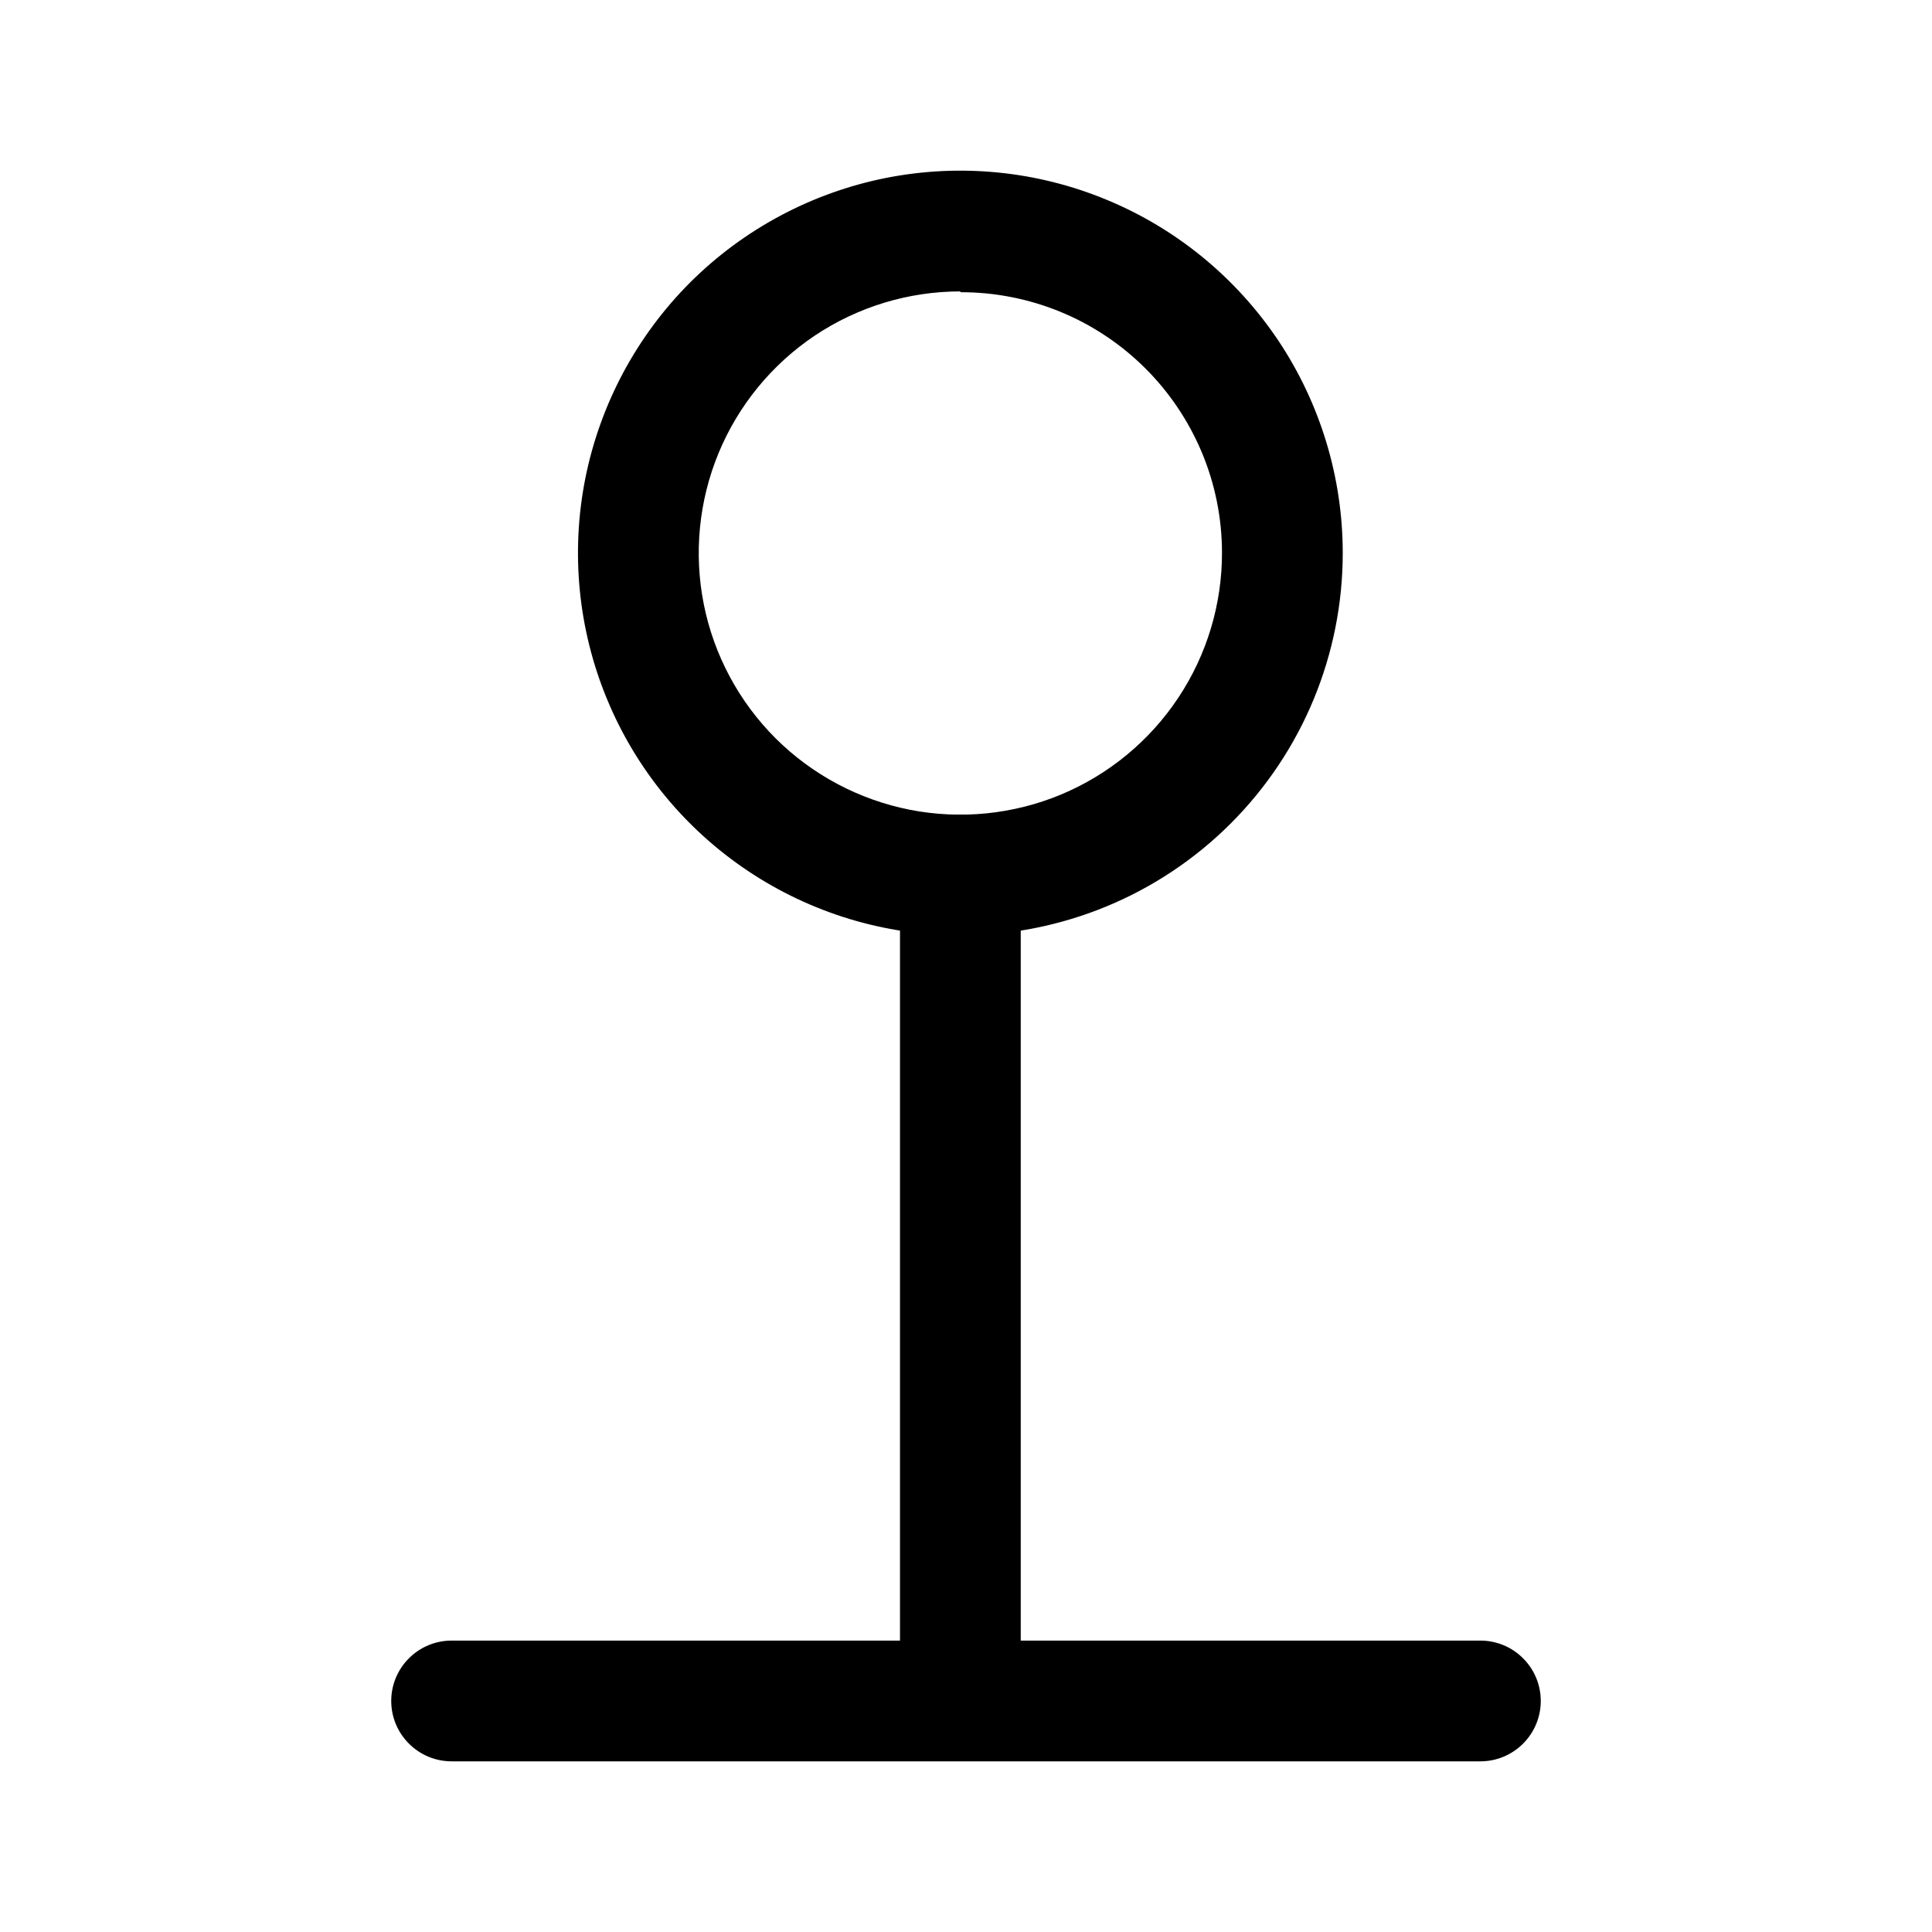
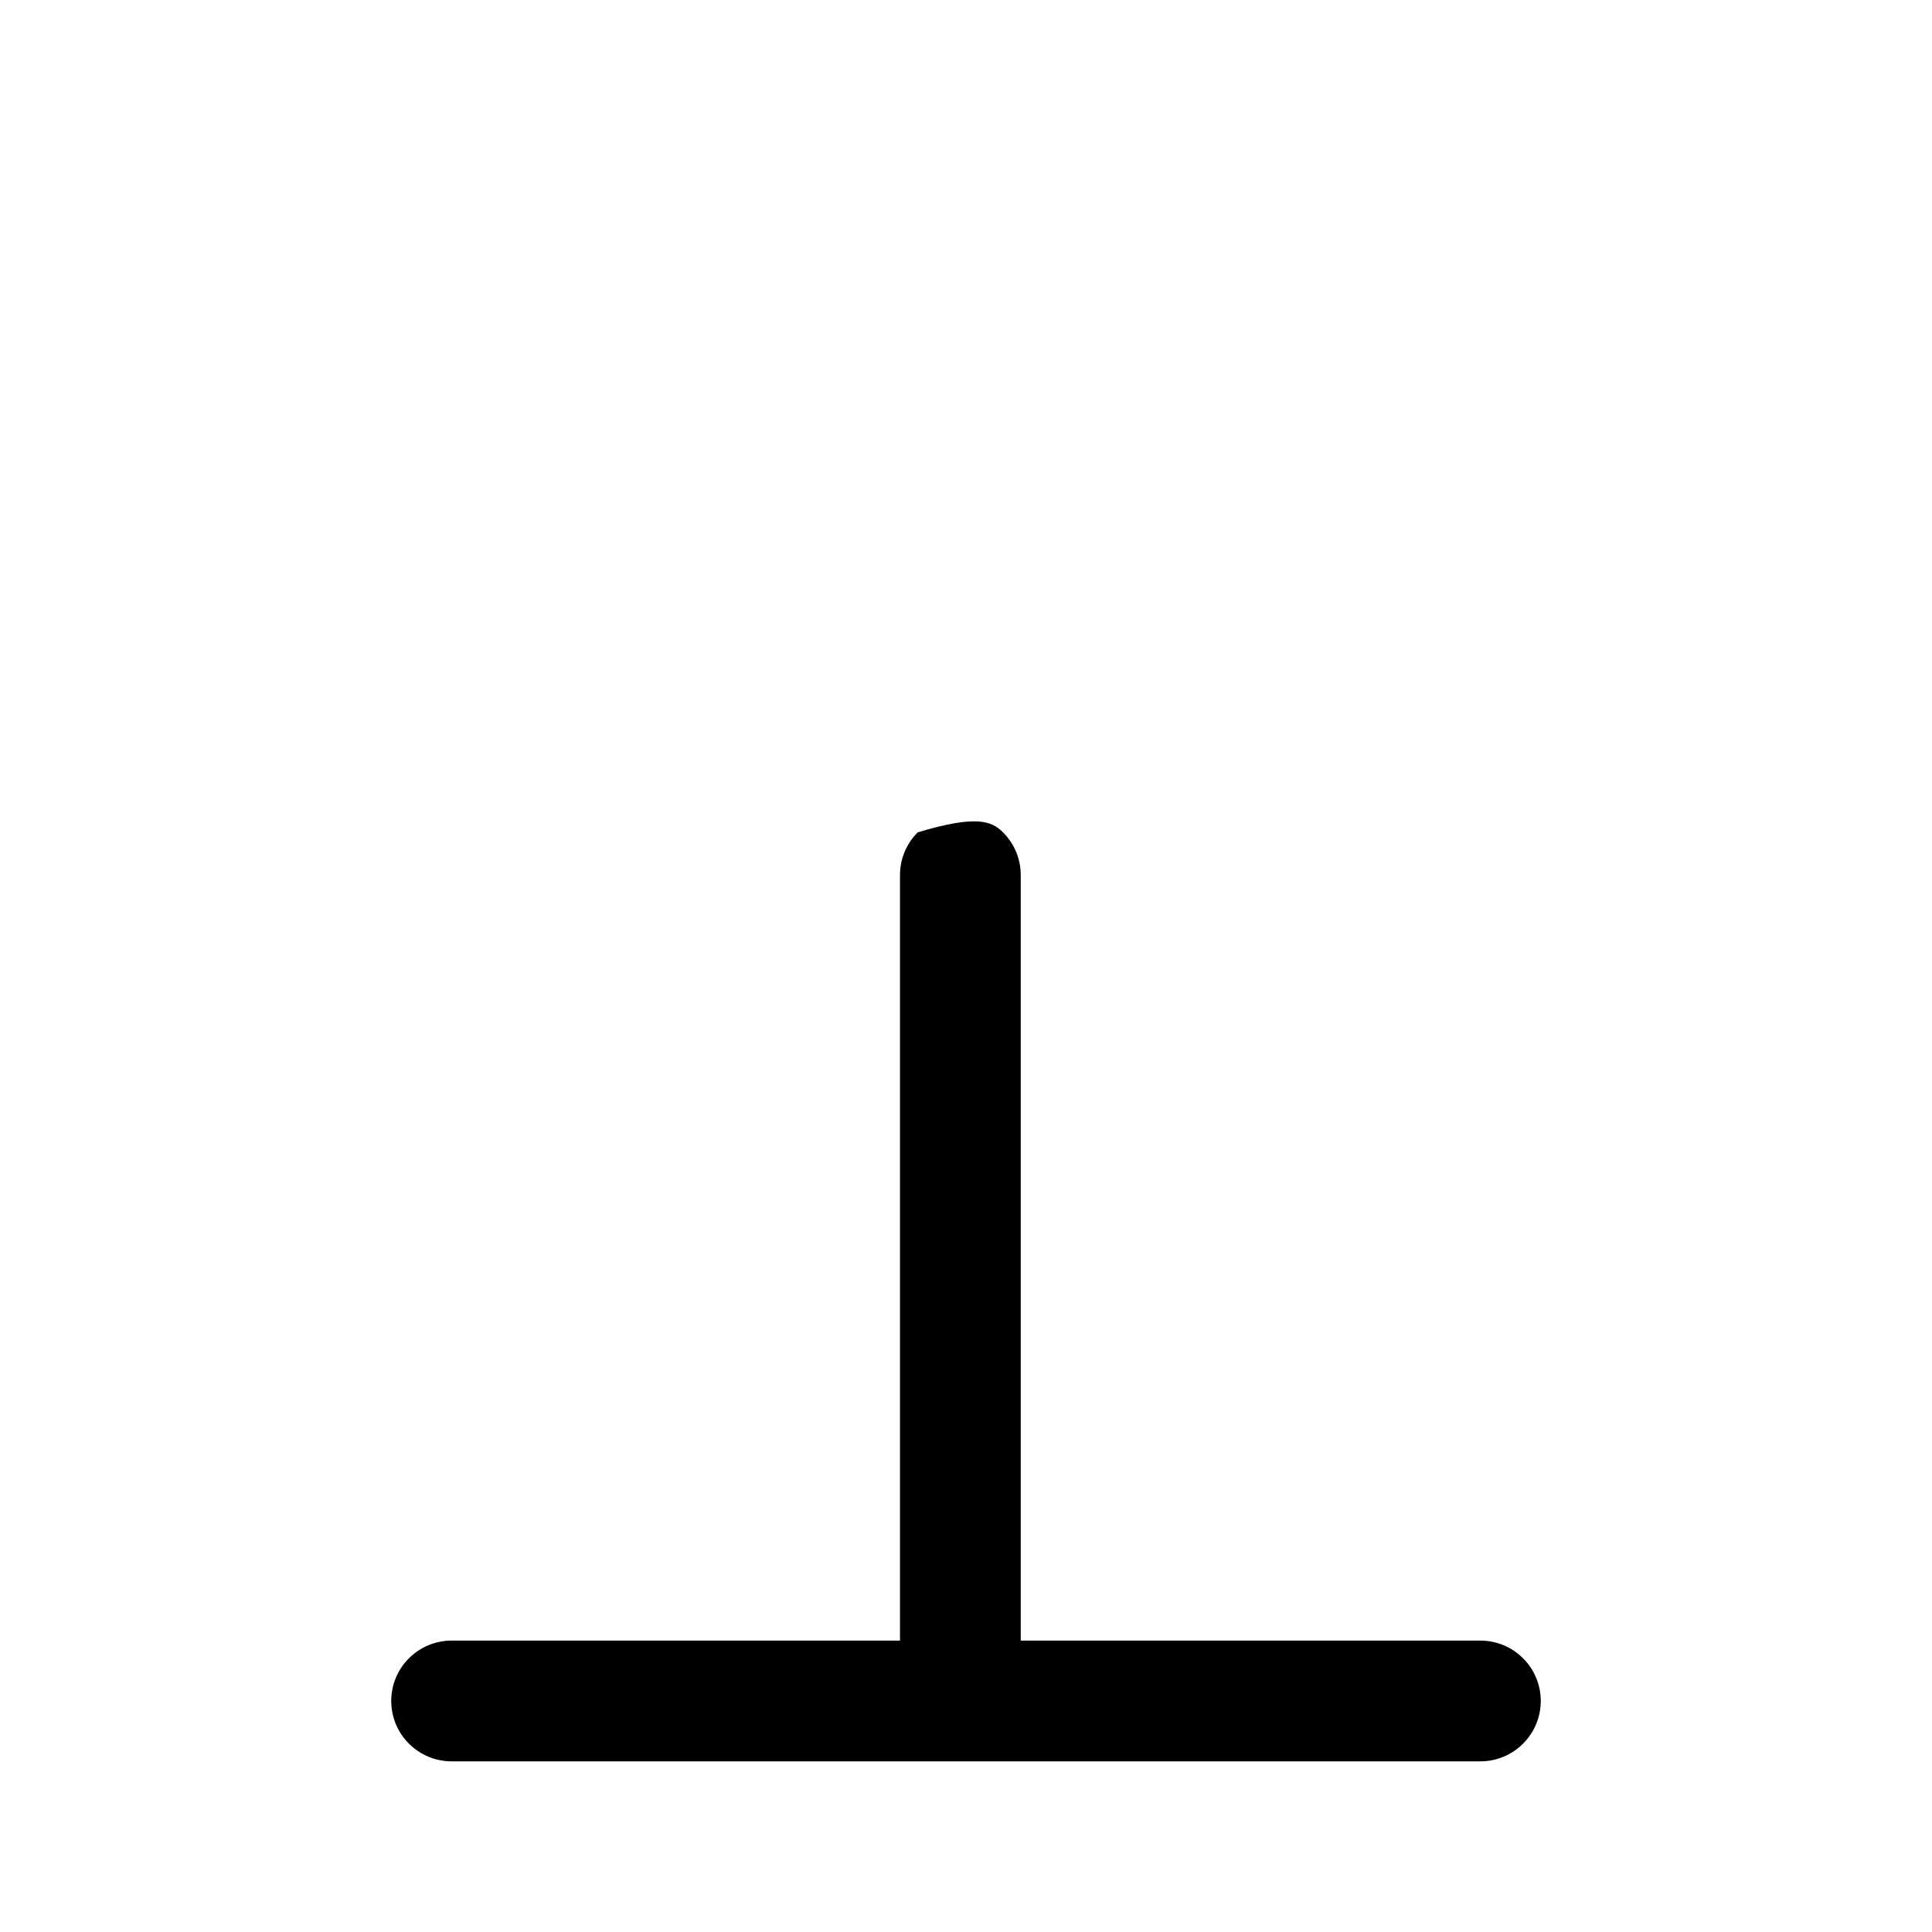
<svg xmlns="http://www.w3.org/2000/svg" width="800px" height="800px" viewBox="0 0 24 24" fill="none">
-   <path d="M11.93 11.62C10.991 11.62 10.072 11.341 9.291 10.819C8.51 10.297 7.901 9.556 7.542 8.688C7.182 7.82 7.088 6.865 7.271 5.943C7.455 5.022 7.907 4.176 8.571 3.511C9.236 2.847 10.082 2.395 11.003 2.211C11.925 2.028 12.88 2.122 13.748 2.482C14.616 2.841 15.357 3.45 15.88 4.231C16.401 5.012 16.68 5.931 16.68 6.87C16.68 8.13 16.18 9.338 15.289 10.229C14.398 11.12 13.19 11.62 11.93 11.62ZM11.93 3.62C11.287 3.62 10.658 3.811 10.123 4.168C9.589 4.526 9.172 5.034 8.926 5.629C8.681 6.223 8.617 6.877 8.743 7.508C8.869 8.138 9.18 8.718 9.635 9.172C10.091 9.626 10.671 9.934 11.302 10.059C11.933 10.183 12.587 10.117 13.181 9.87C13.774 9.622 14.281 9.204 14.637 8.668C14.993 8.133 15.182 7.503 15.18 6.86C15.179 6.435 15.094 6.013 14.93 5.621C14.765 5.228 14.526 4.872 14.224 4.572C13.922 4.272 13.564 4.034 13.171 3.873C12.777 3.711 12.355 3.629 11.93 3.63V3.62Z" fill="#000000" />
-   <path d="M18.39 21.88H5.61C5.411 21.88 5.22 21.801 5.08 21.66C4.939 21.52 4.86 21.329 4.86 21.13C4.86 20.931 4.939 20.74 5.08 20.6C5.22 20.459 5.411 20.38 5.61 20.38H11.18V10.87C11.18 10.671 11.259 10.48 11.4 10.34C11.54 10.199 11.731 10.12 11.93 10.12C12.129 10.12 12.32 10.199 12.46 10.34C12.601 10.48 12.68 10.671 12.68 10.87V20.38H18.39C18.589 20.38 18.78 20.459 18.92 20.6C19.061 20.74 19.14 20.931 19.14 21.13C19.14 21.329 19.061 21.52 18.92 21.66C18.78 21.801 18.589 21.88 18.39 21.88Z" fill="#000000" />
+   <path d="M18.39 21.88H5.61C5.411 21.88 5.22 21.801 5.08 21.66C4.939 21.52 4.86 21.329 4.86 21.13C4.86 20.931 4.939 20.74 5.08 20.6C5.22 20.459 5.411 20.38 5.61 20.38H11.18V10.87C11.18 10.671 11.259 10.48 11.4 10.34C12.129 10.12 12.32 10.199 12.46 10.34C12.601 10.48 12.68 10.671 12.68 10.87V20.38H18.39C18.589 20.38 18.78 20.459 18.92 20.6C19.061 20.74 19.14 20.931 19.14 21.13C19.14 21.329 19.061 21.52 18.92 21.66C18.78 21.801 18.589 21.88 18.39 21.88Z" fill="#000000" />
</svg>